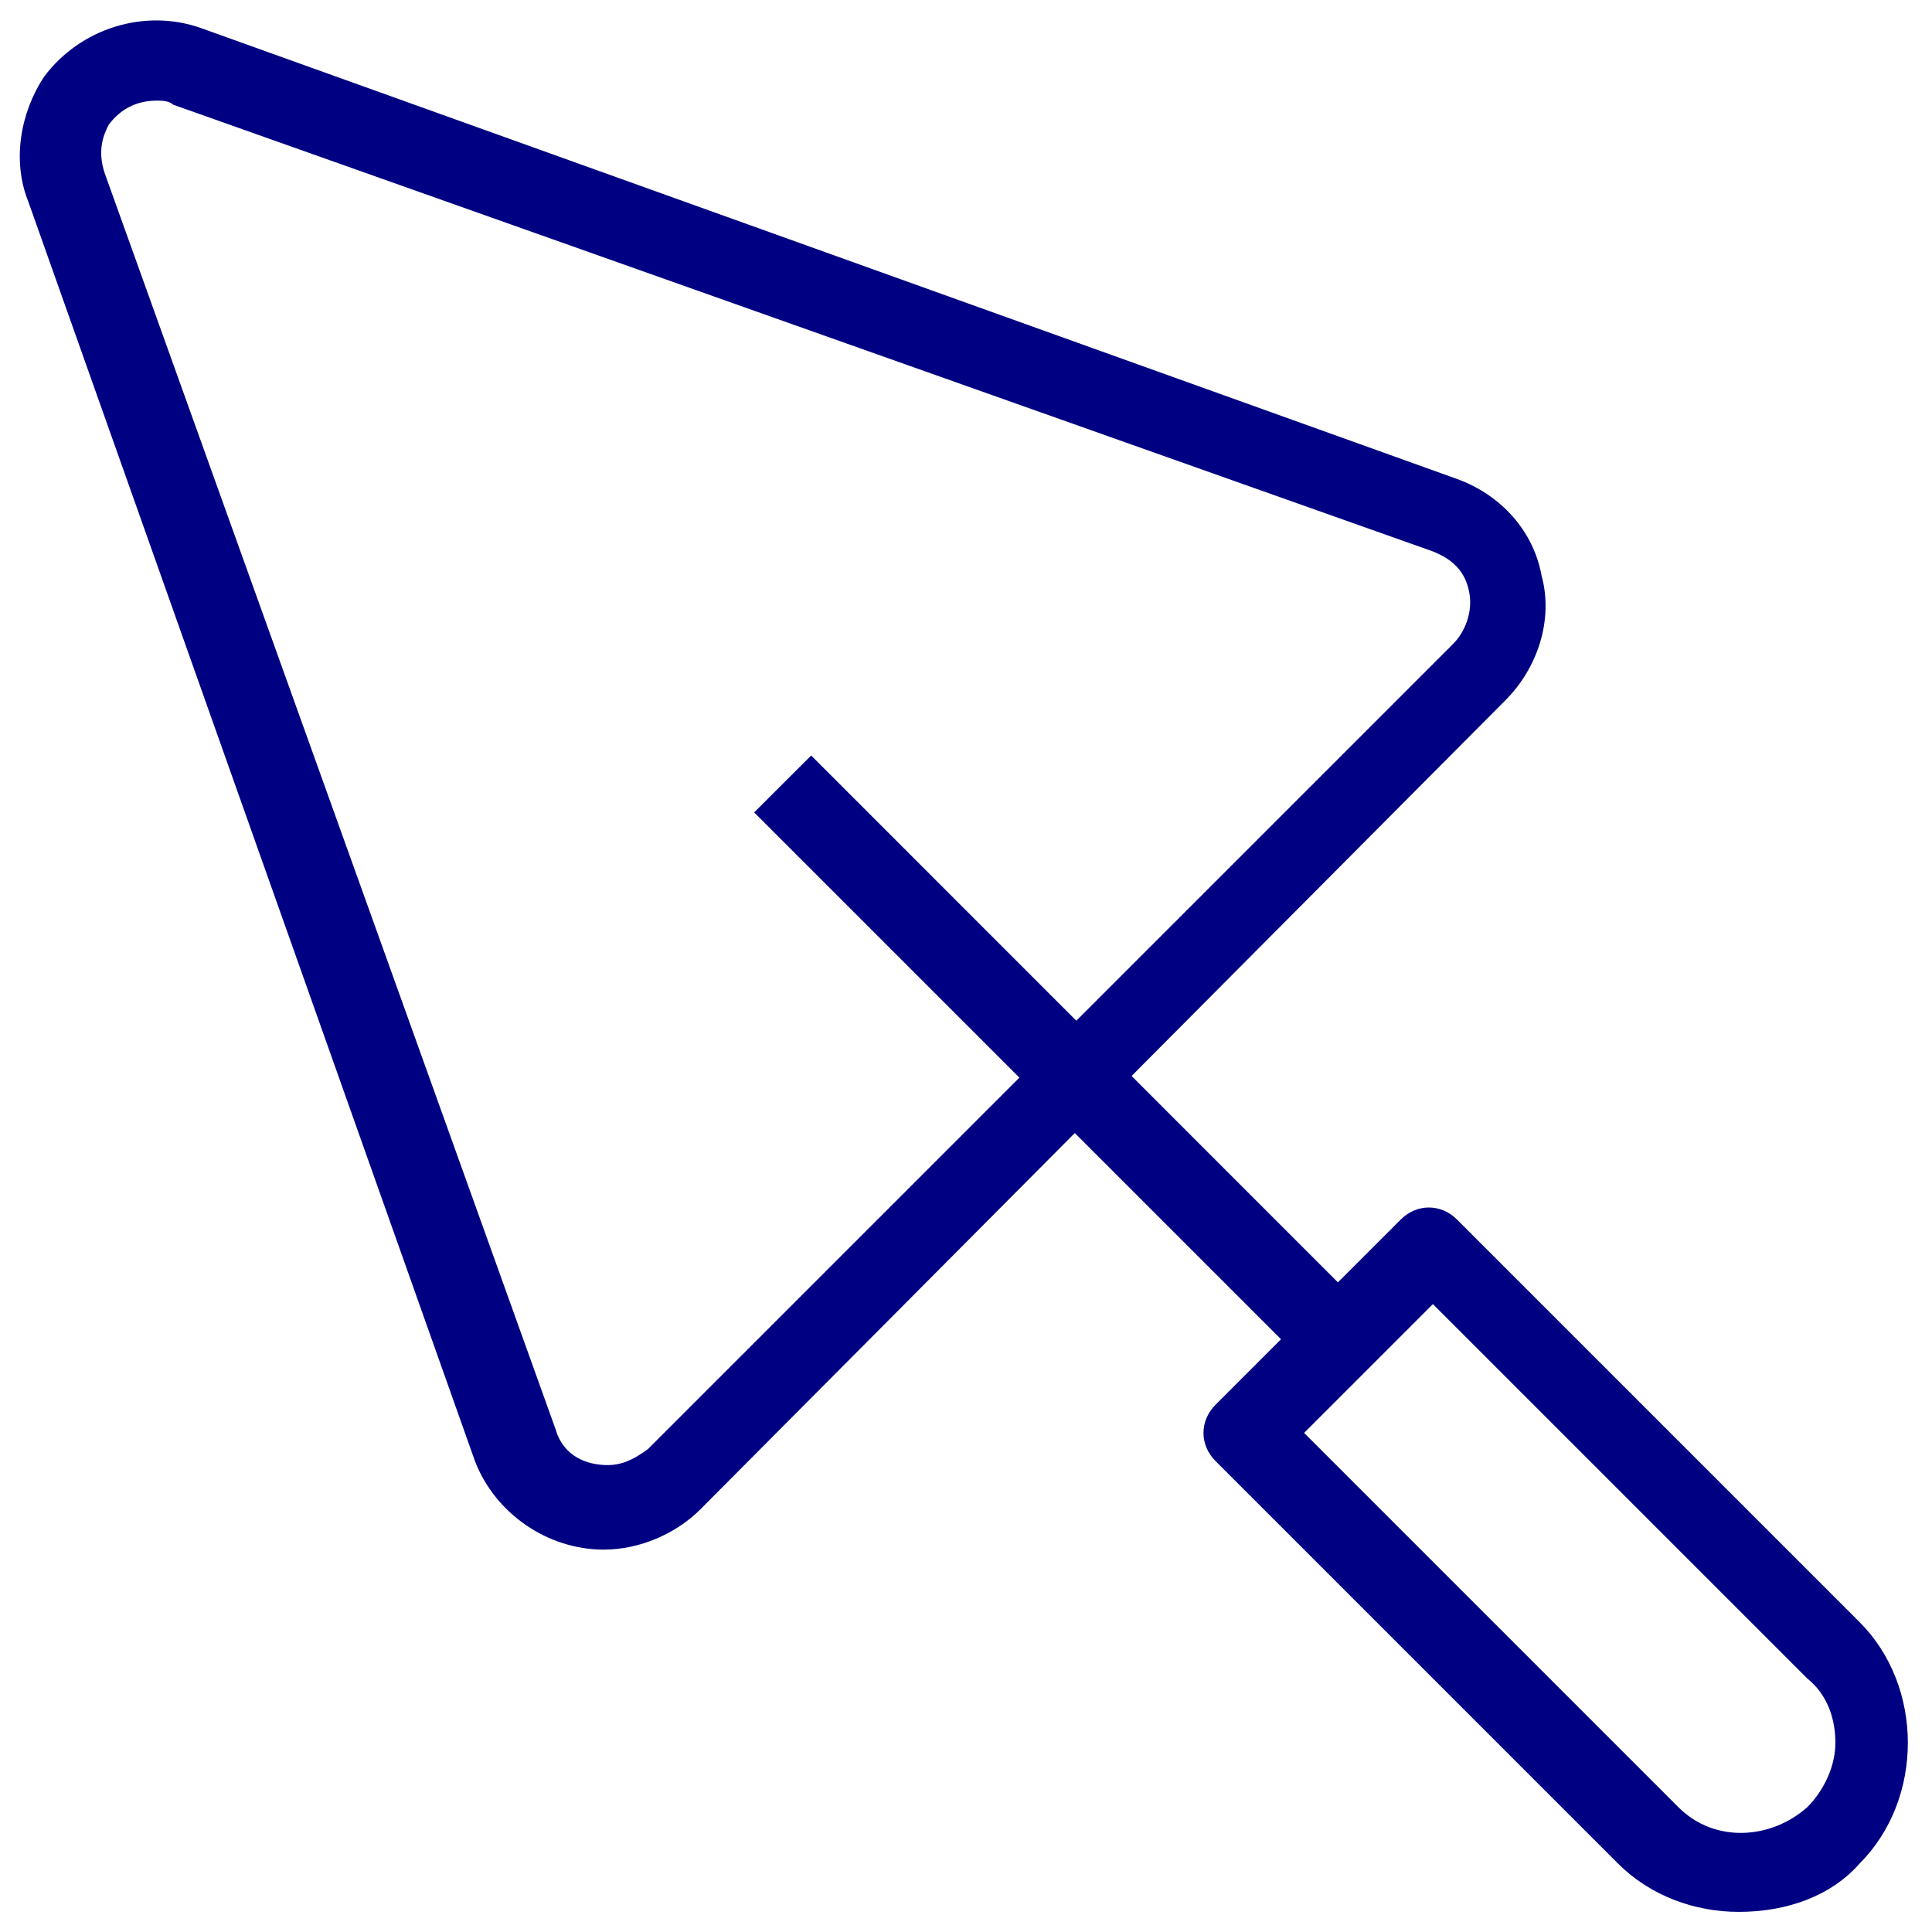
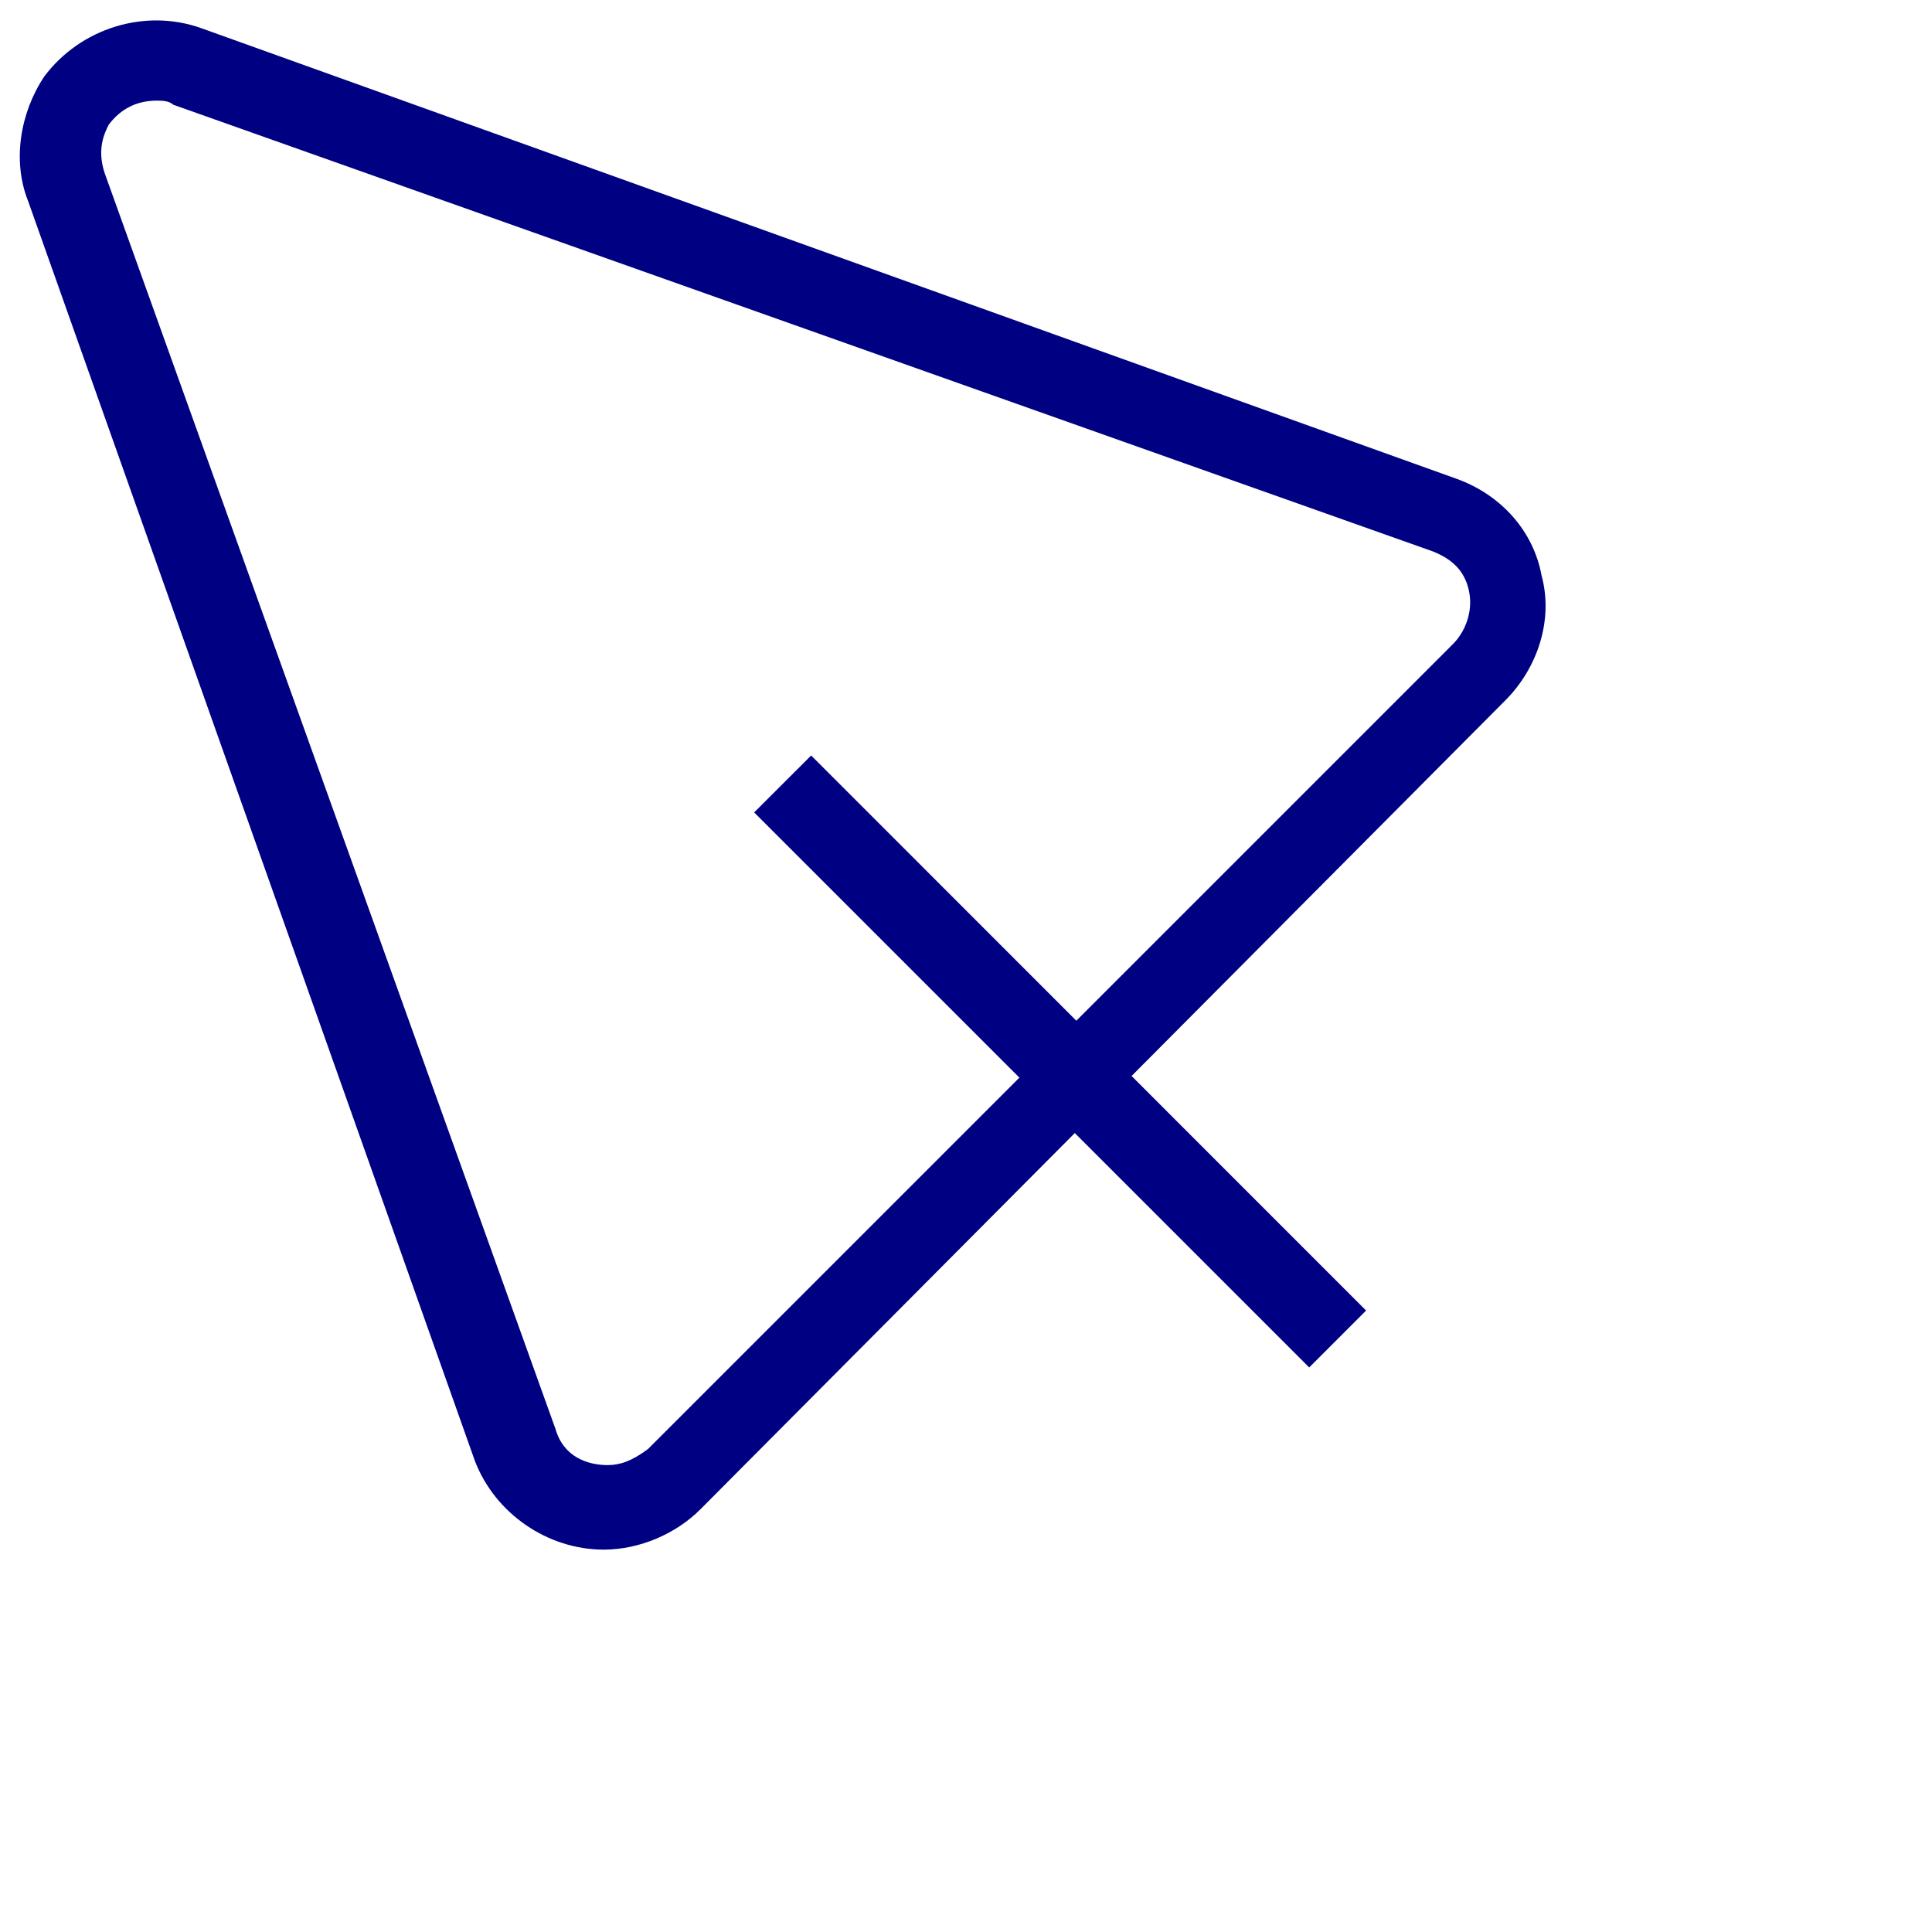
<svg xmlns="http://www.w3.org/2000/svg" fill="rgba(0,0,130,1)" viewBox="0 0 48 48">
  <path fill="rgba(0,0,130,1)" d="M15 38.5c-1.4 0-2.7-.9-3.2-2.2L.7 5c-.4-1-.2-2.2.4-3.1C2 .7 3.6.2 5 .7l31.2 11.2c1.1.4 1.9 1.3 2.1 2.4.3 1.1-.1 2.3-.9 3.1l-20 20.1c-.6.6-1.5 1-2.4 1zM3.9 2.5c-.5 0-.9.2-1.2.6-.1.2-.3.6-.1 1.2l11.2 31.2c.2.7.8.9 1.3.9.3 0 .6-.1 1-.4l20-20c.3-.3.5-.8.4-1.3-.1-.5-.4-.8-.9-1L4.3 2.6c-.1-.1-.3-.1-.4-.1z" />
  <path fill="rgba(0,0,130,1)" d="M20.153 18.77L33.94 32.56l-1.413 1.414-13.79-13.79z" />
-   <path fill="rgba(0,0,130,1)" d="M43.2 47.5c-1.1 0-2.2-.4-3-1.2l-10-10c-.4-.4-.4-1 0-1.4l4.6-4.6c.4-.4 1-.4 1.4 0l10 10c.8.8 1.2 1.9 1.2 3s-.4 2.2-1.2 3c-.7.8-1.8 1.2-3 1.2zM32.4 35.6l9.3 9.3c.9.9 2.3.8 3.2 0 .4-.4.7-1 .7-1.6 0-.6-.2-1.2-.7-1.6l-9.3-9.3-3.2 3.2z" />
</svg>